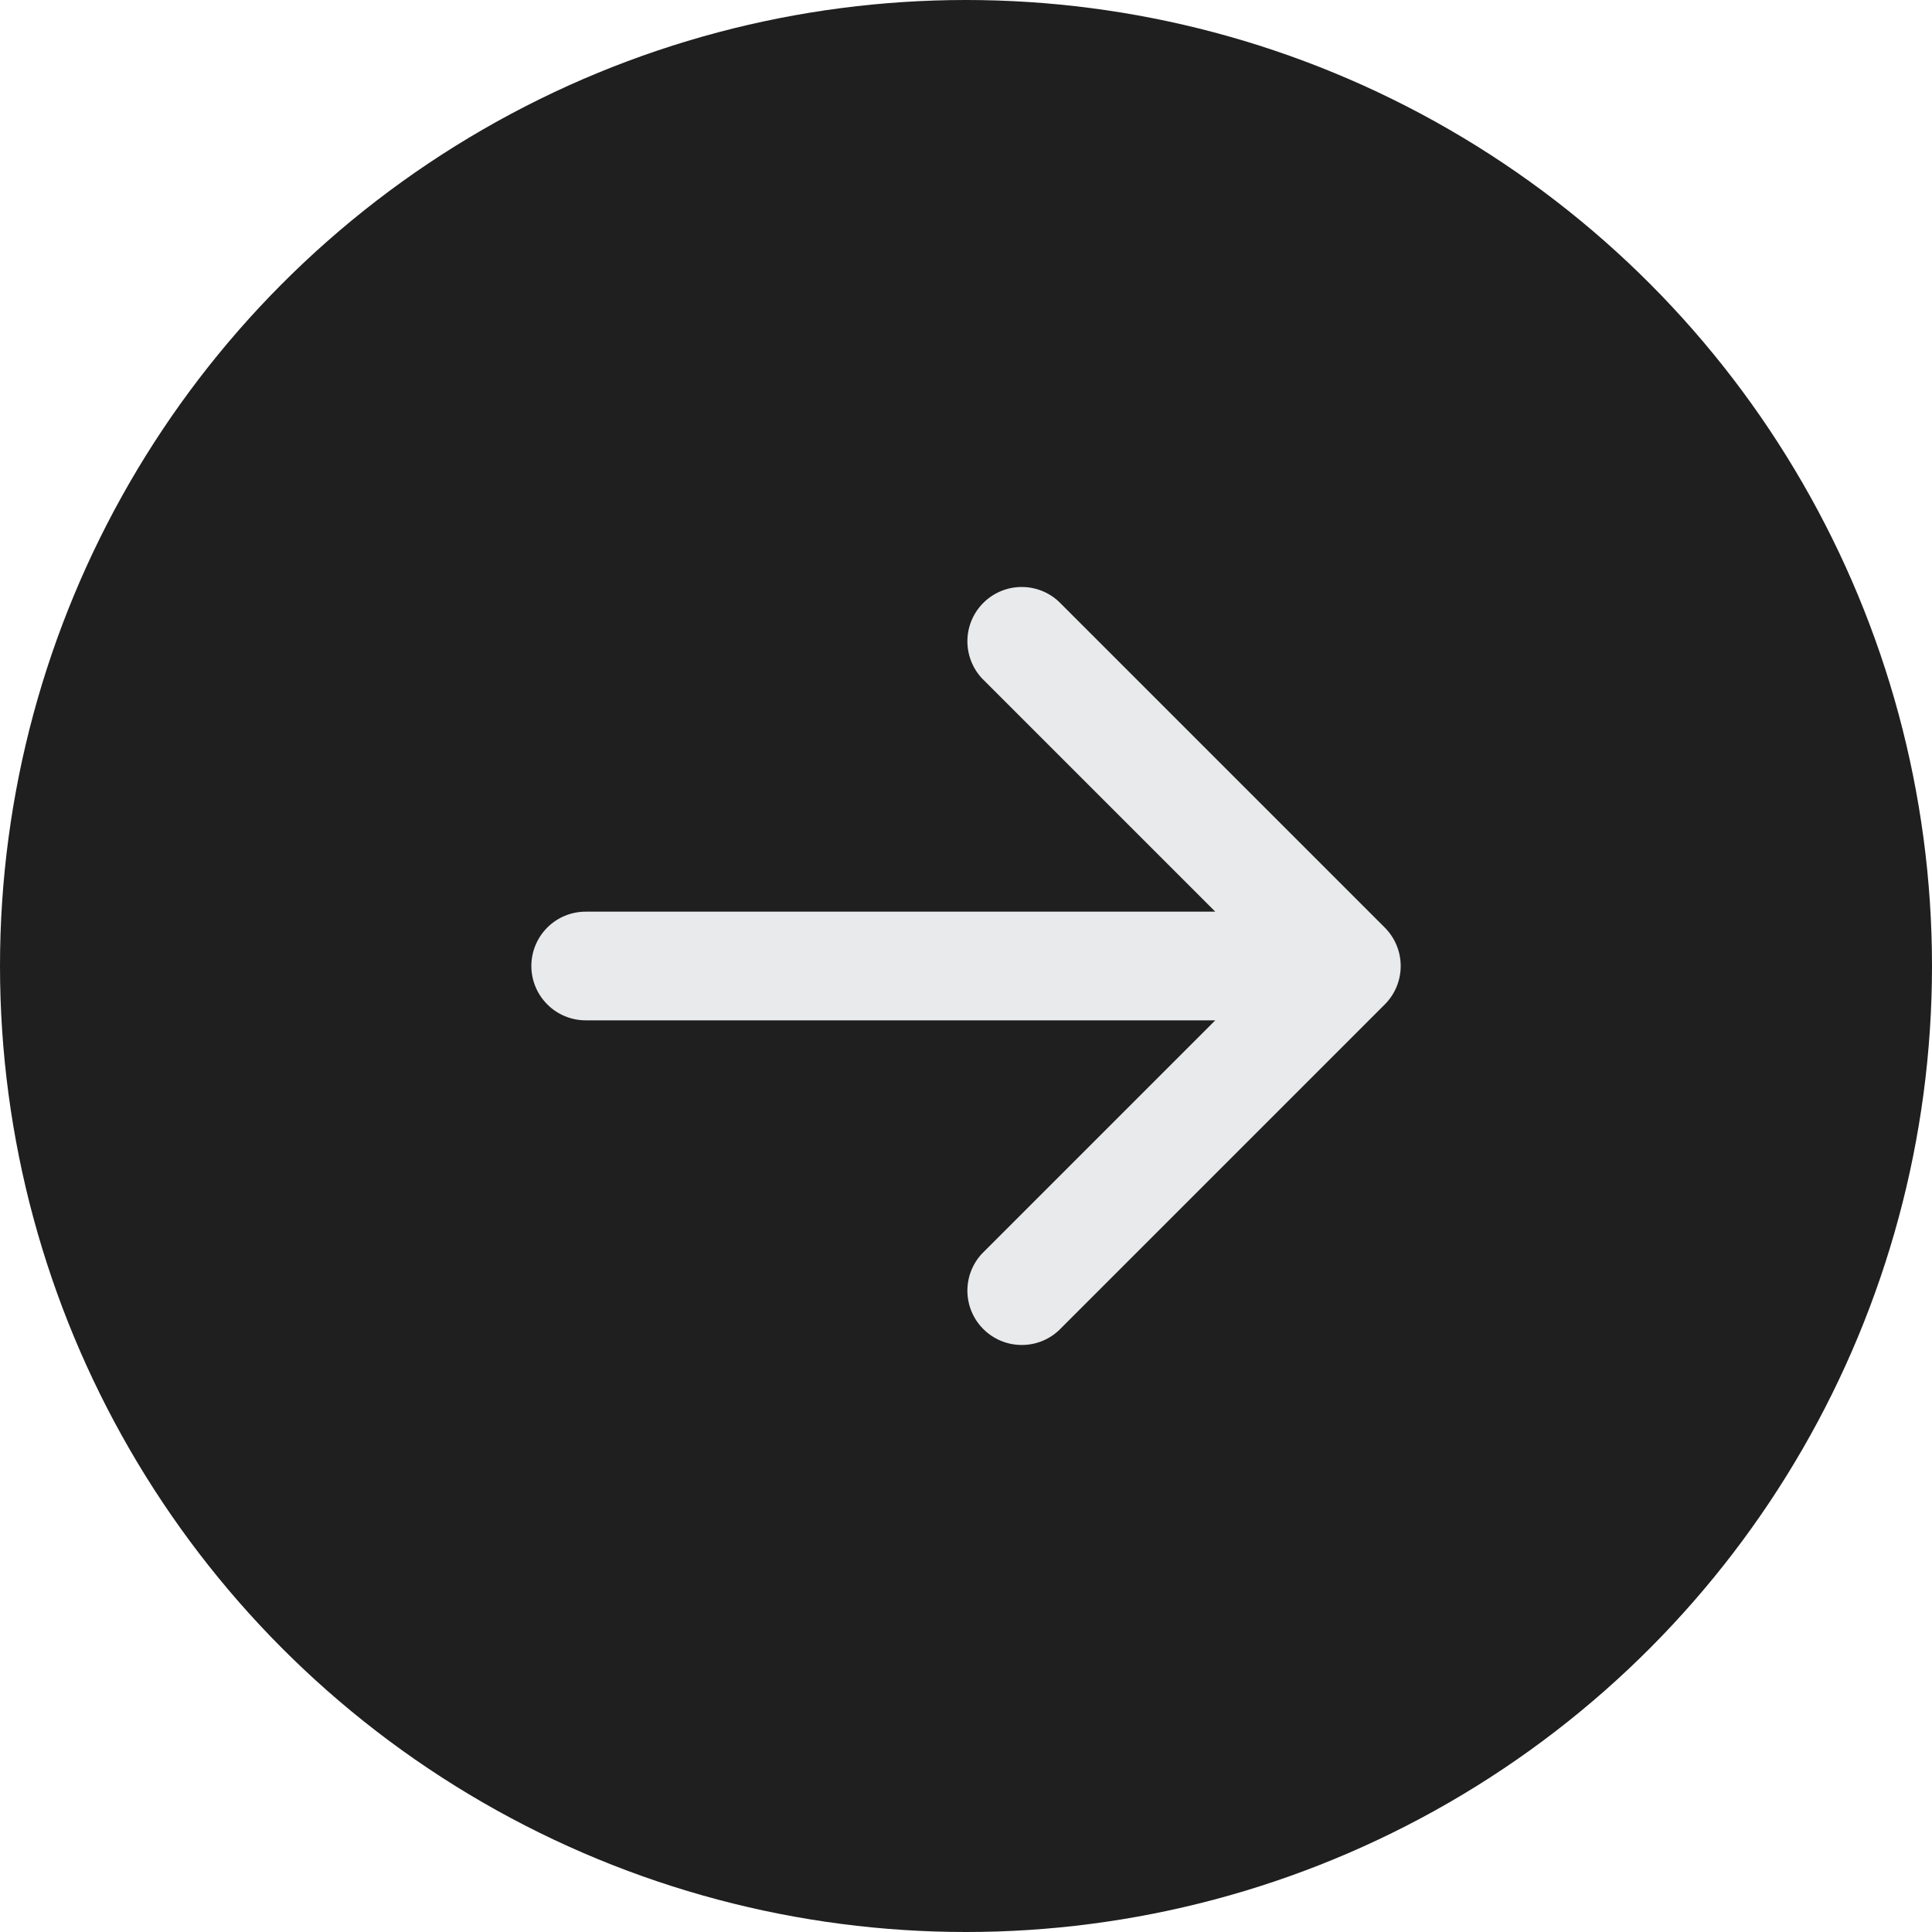
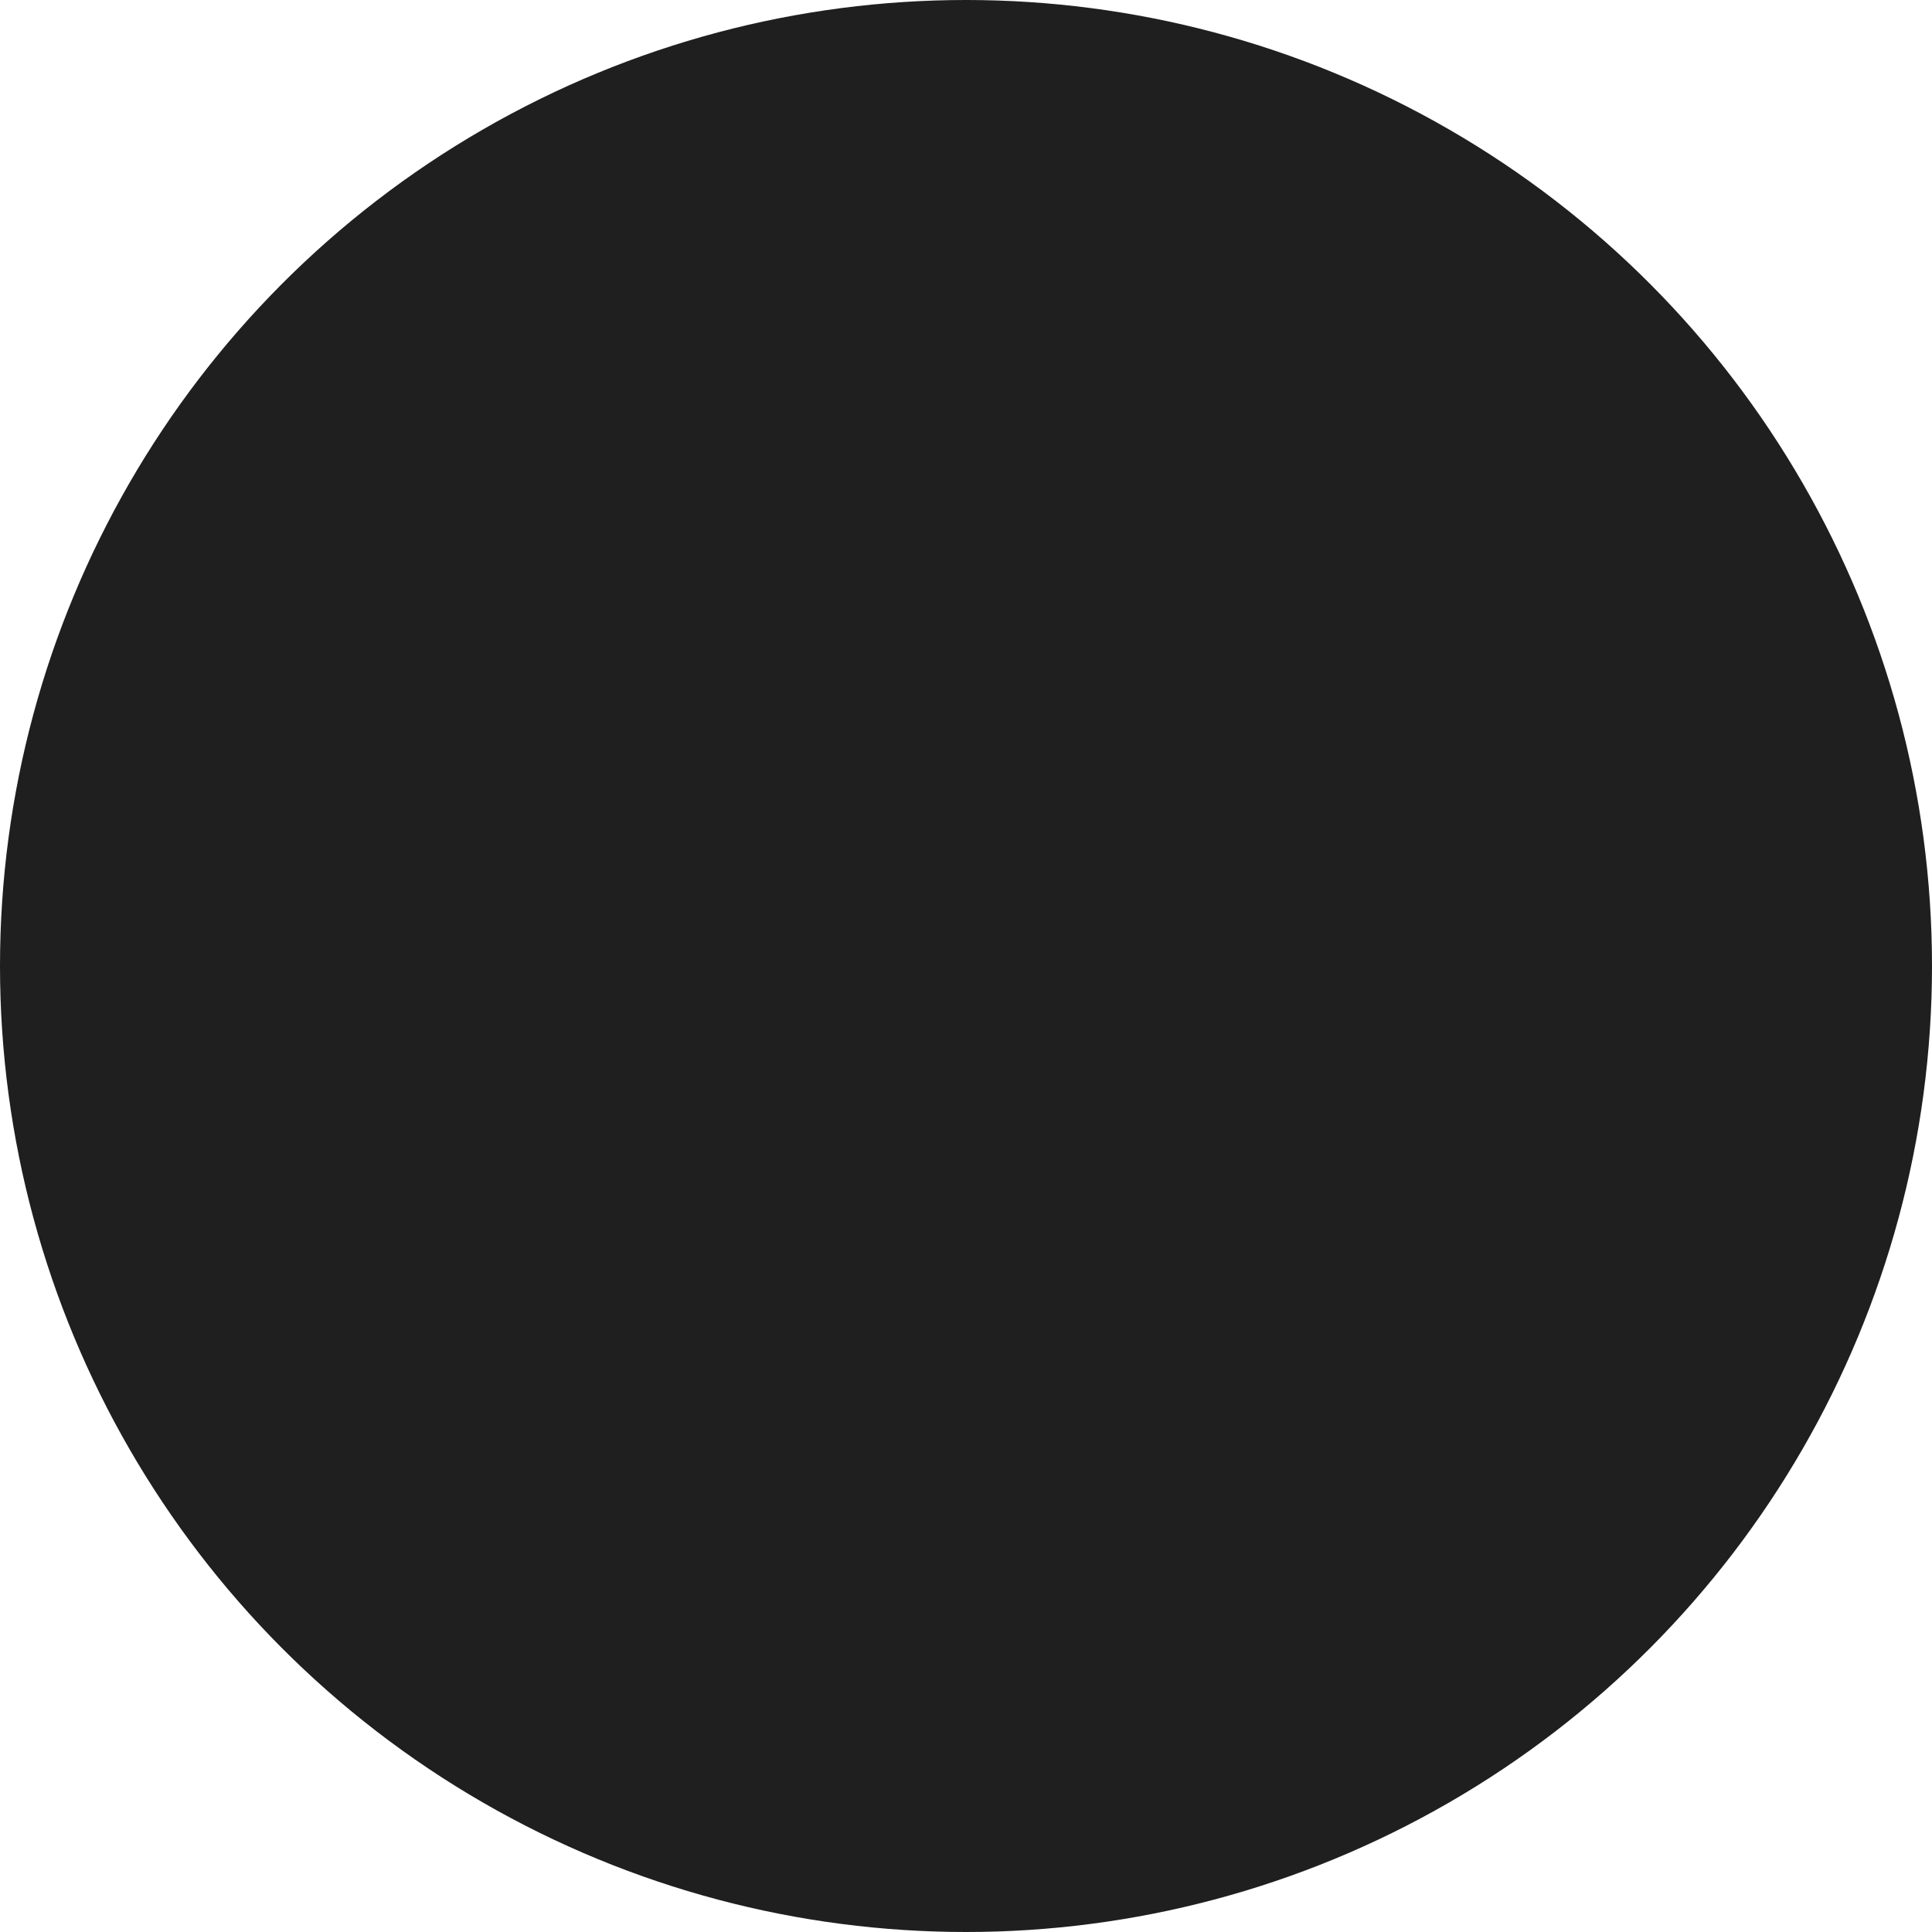
<svg xmlns="http://www.w3.org/2000/svg" width="40" height="40" viewBox="0 0 40 40" fill="none">
  <circle cx="20" cy="20" r="20" fill="#1F1F1F" />
-   <path fill-rule="evenodd" clip-rule="evenodd" d="M11.001 20C11.001 20.298 11.12 20.584 11.331 20.795C11.541 21.006 11.828 21.125 12.126 21.125H25.161L20.331 25.955C20.132 26.168 20.024 26.45 20.029 26.741C20.034 27.033 20.152 27.311 20.359 27.517C20.565 27.723 20.843 27.841 21.134 27.846C21.426 27.852 21.708 27.744 21.921 27.545L28.671 20.795C28.882 20.584 29 20.298 29 20C29 19.702 28.882 19.416 28.671 19.205L21.921 12.455C21.708 12.256 21.426 12.148 21.134 12.153C20.843 12.158 20.565 12.276 20.359 12.482C20.152 12.688 20.034 12.966 20.029 13.258C20.024 13.549 20.132 13.832 20.331 14.045L25.161 18.875H12.126C11.828 18.875 11.541 18.993 11.331 19.204C11.12 19.415 11.001 19.701 11.001 20Z" fill="#E8EAEB" />
</svg>